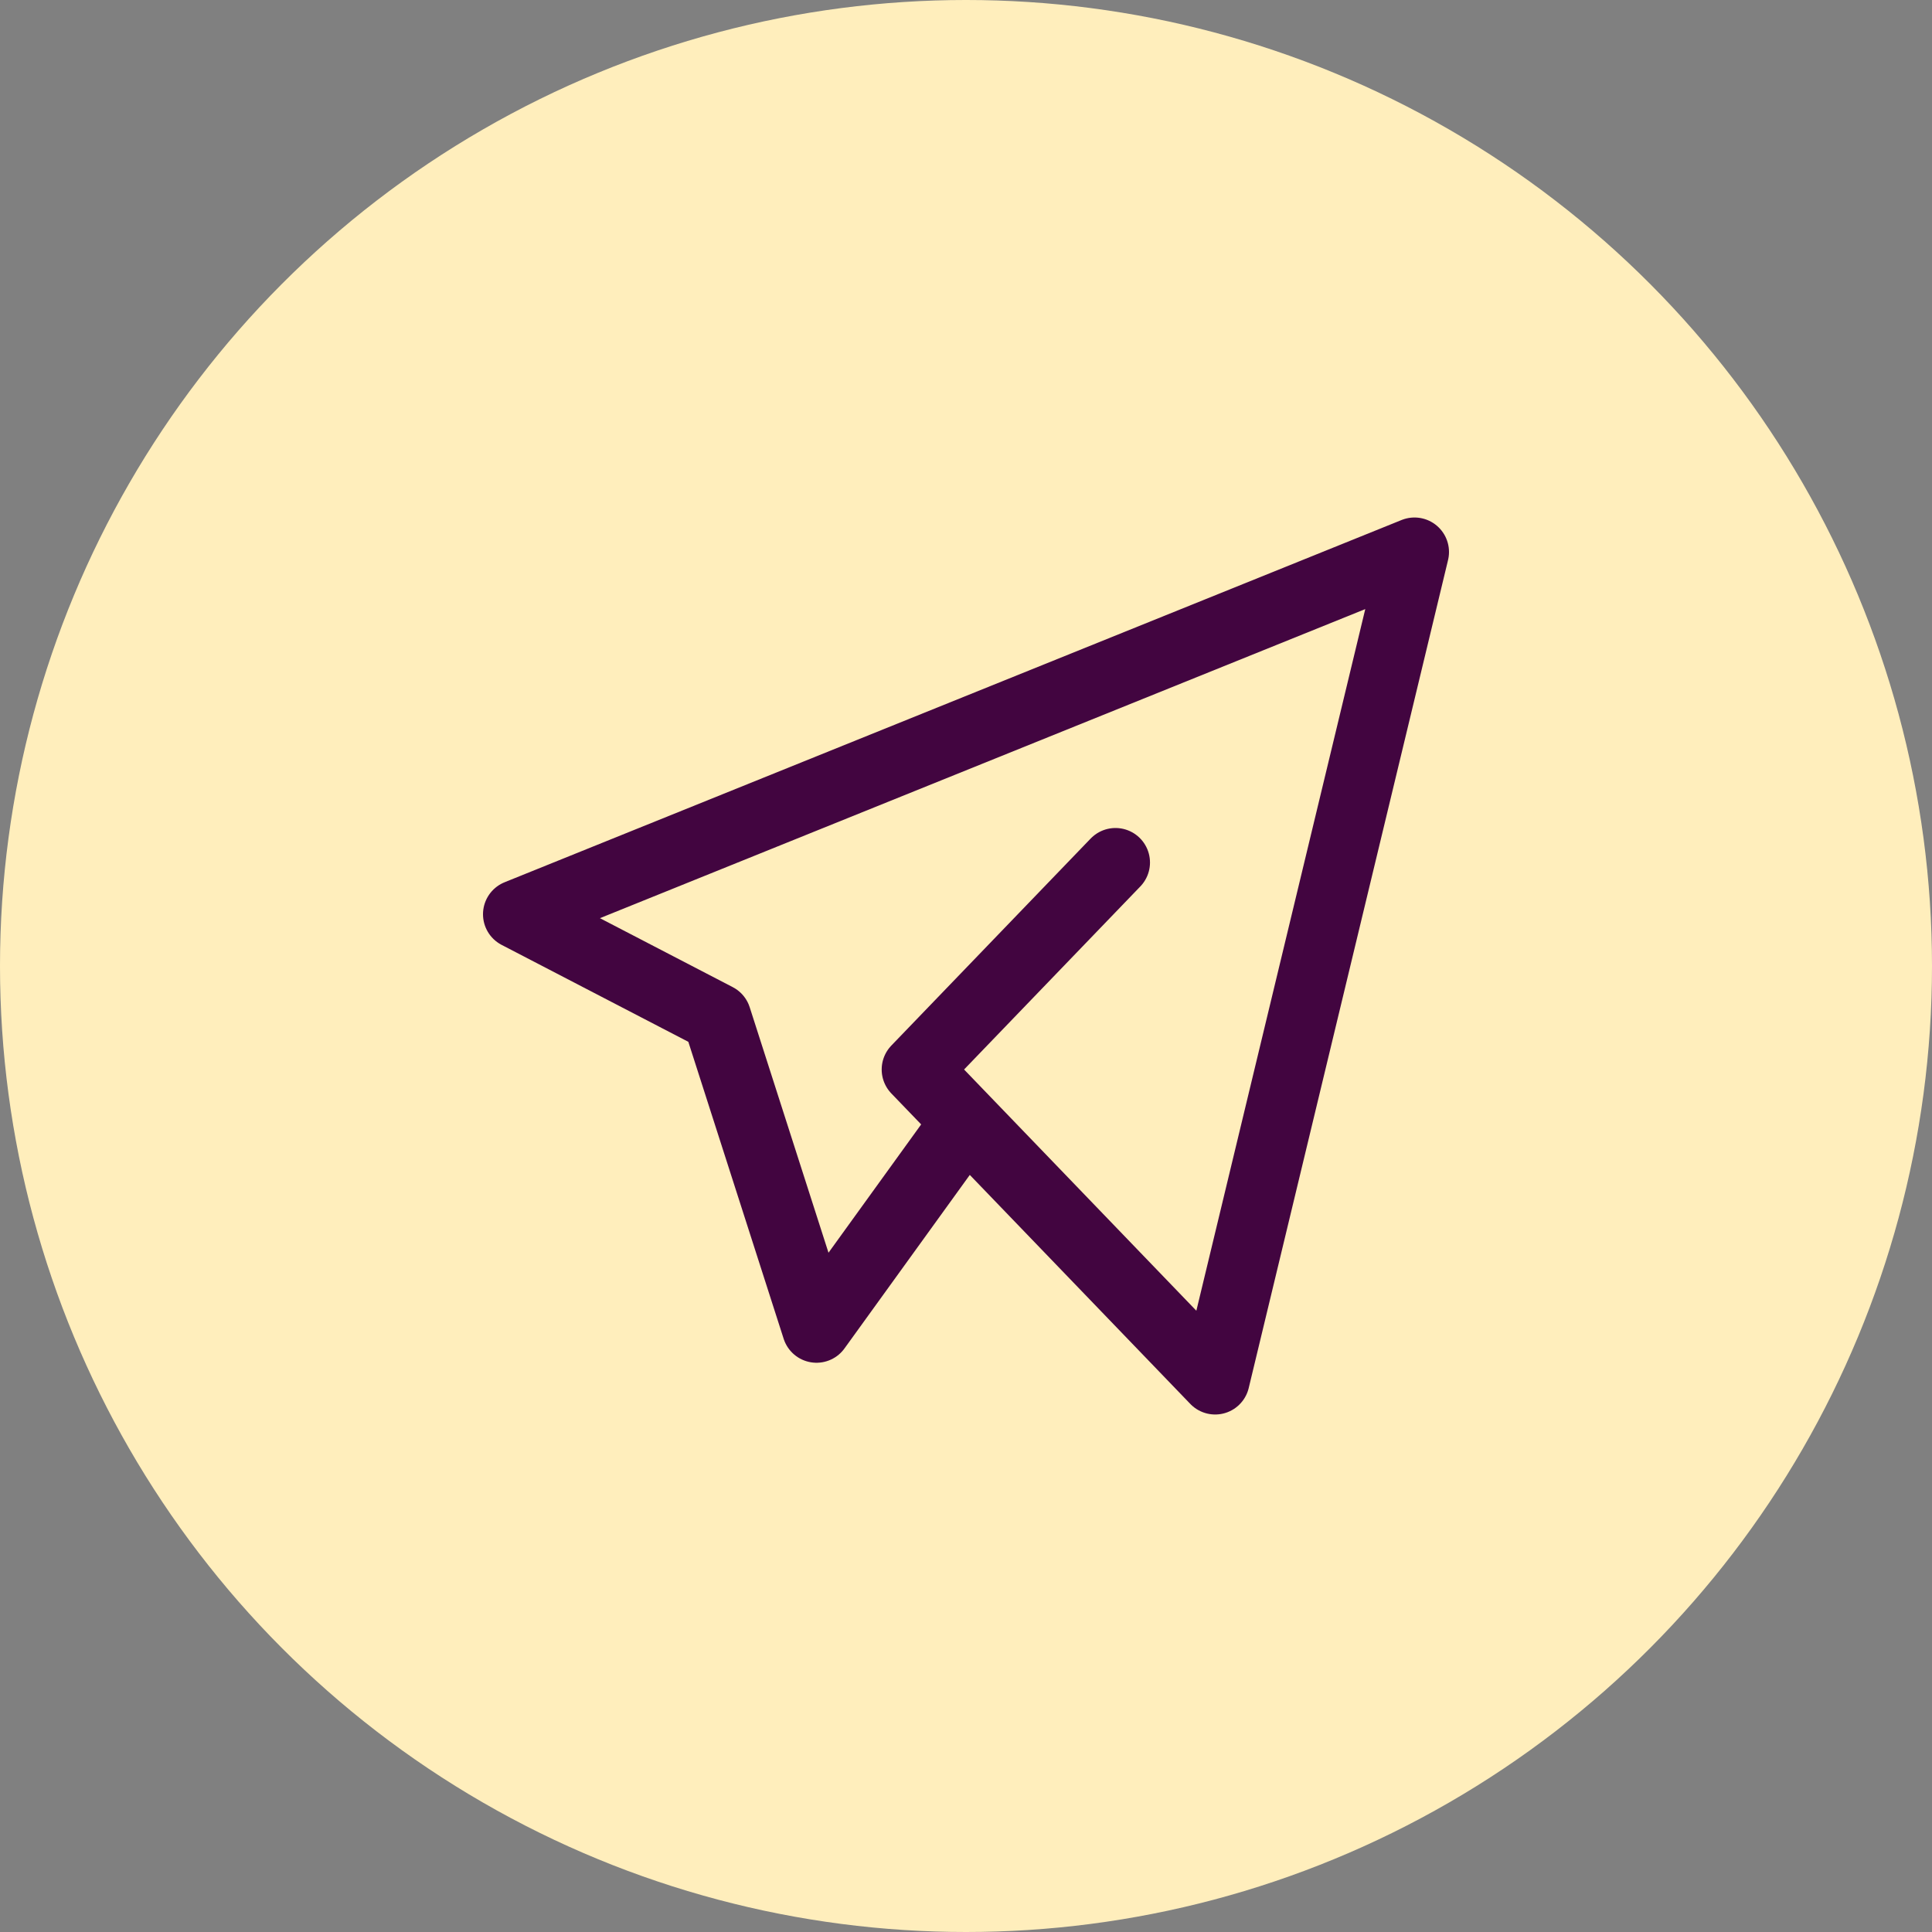
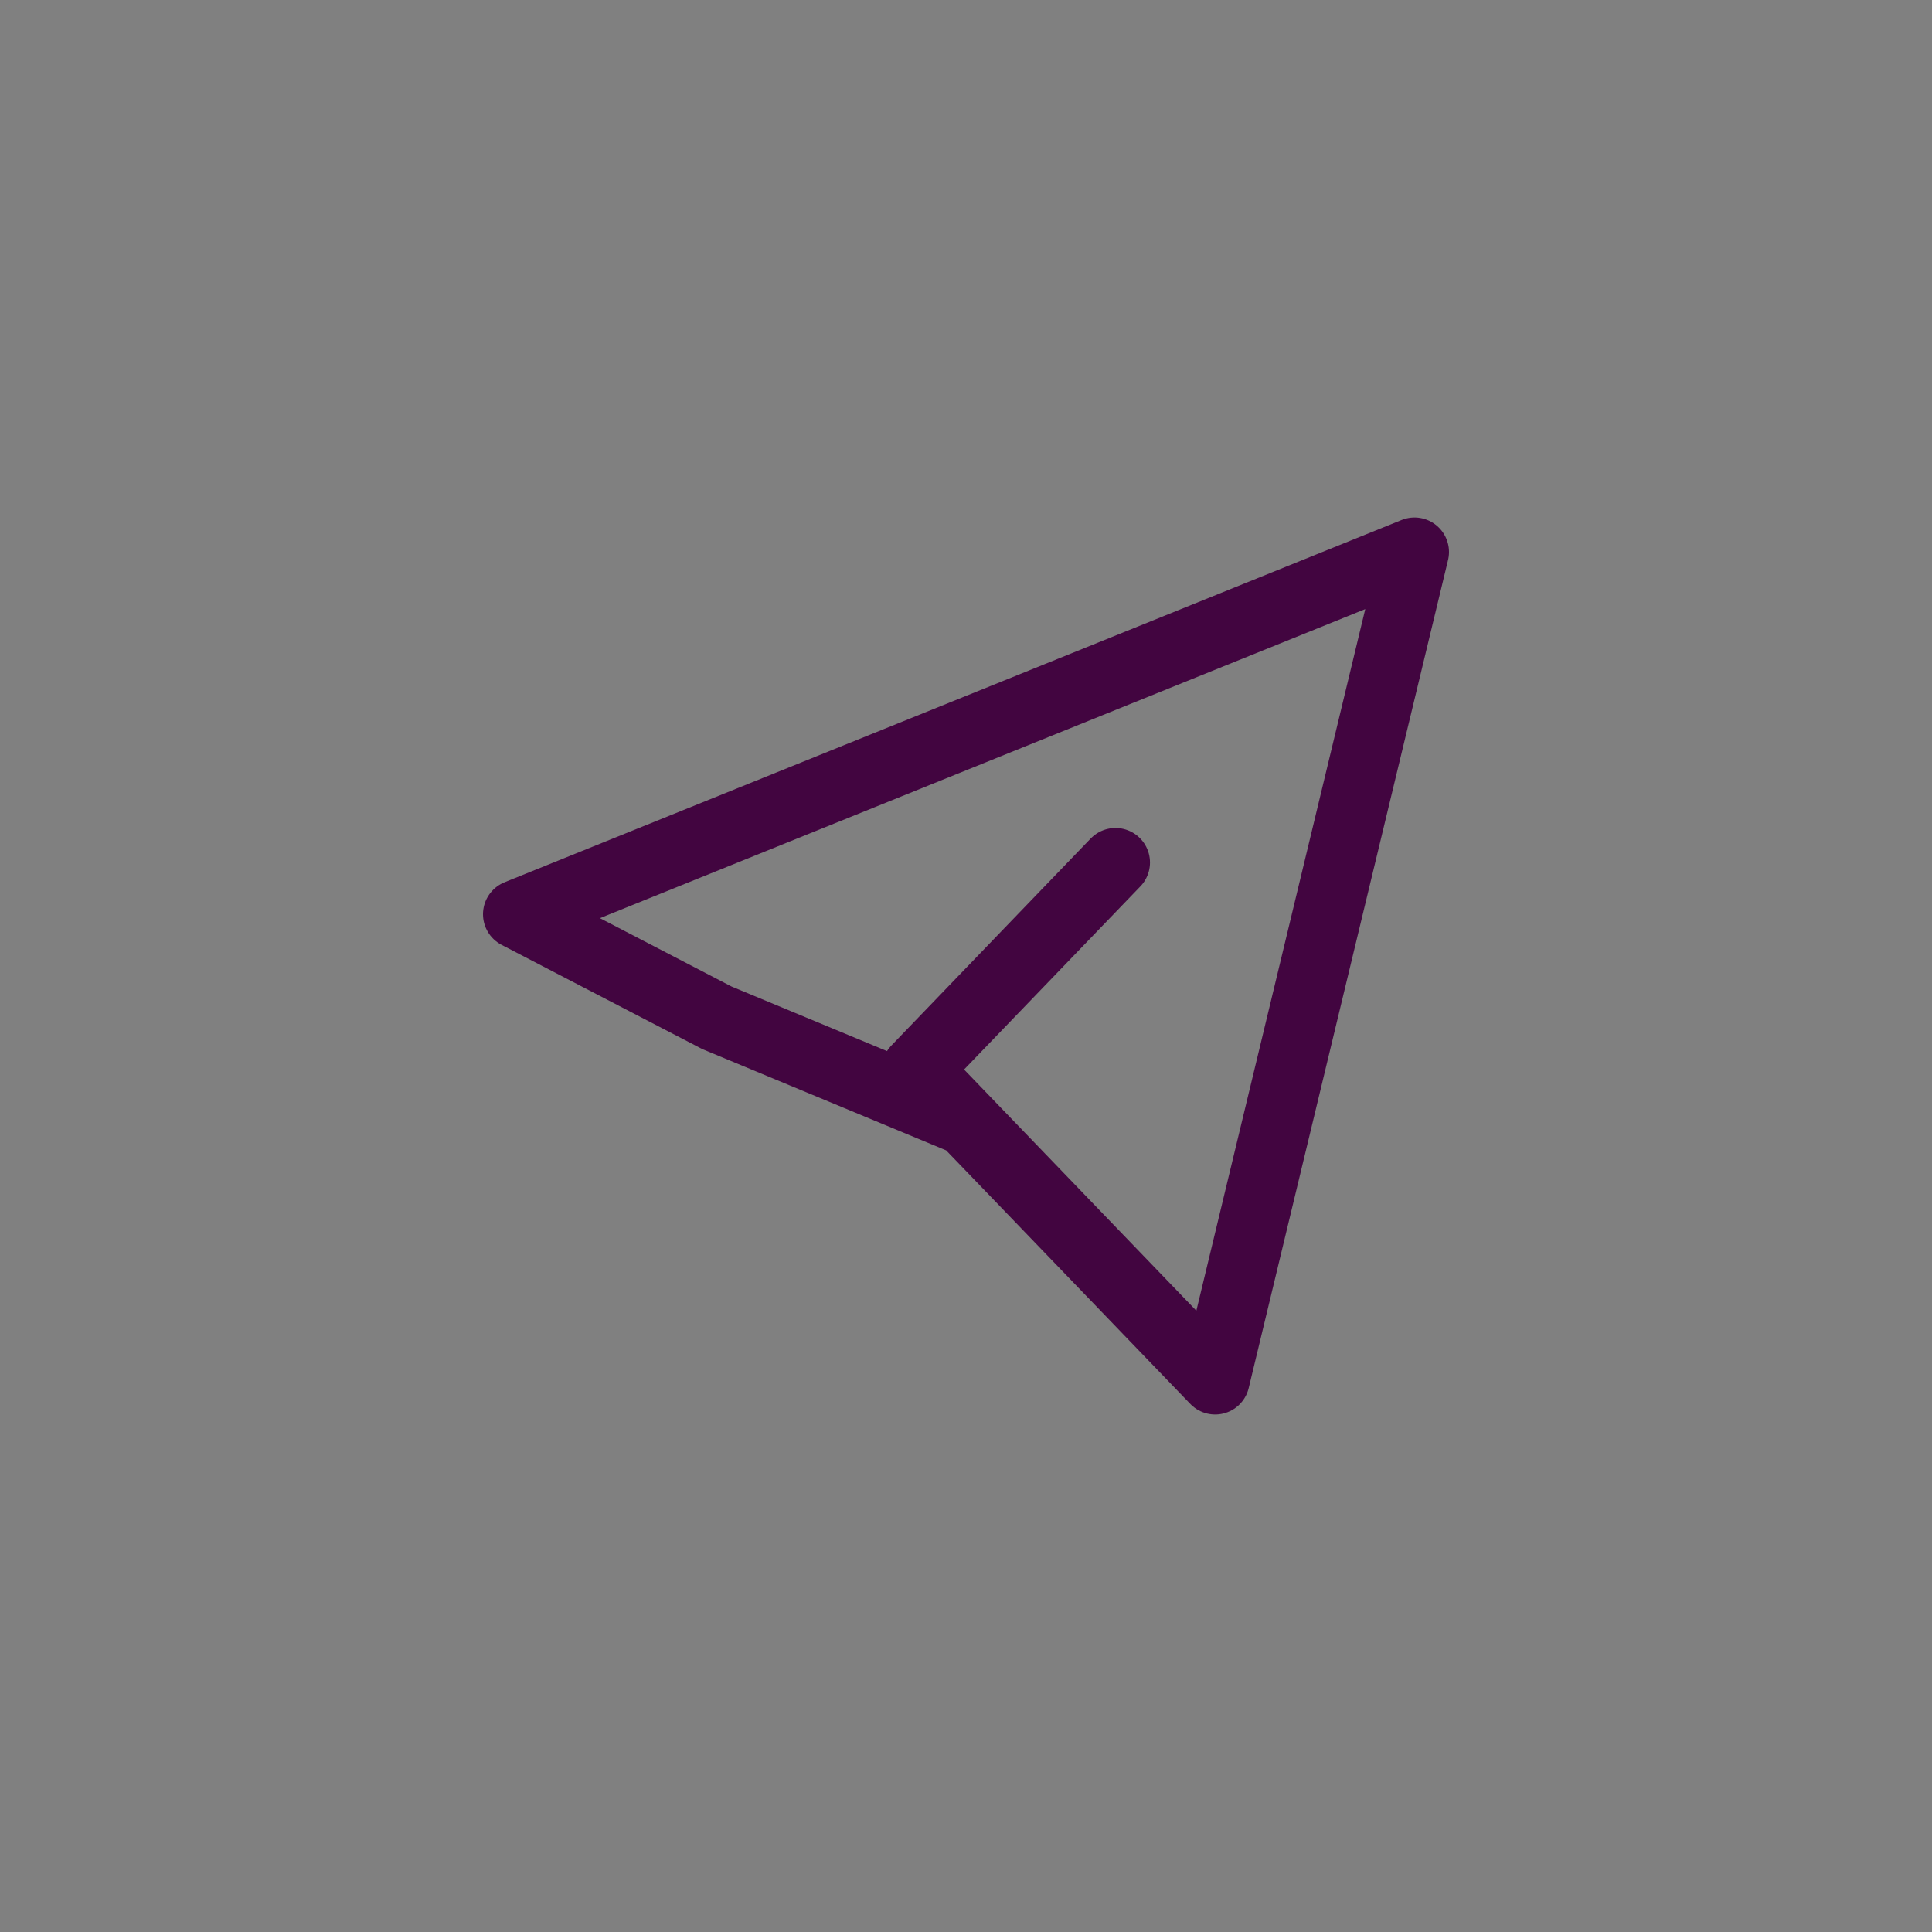
<svg xmlns="http://www.w3.org/2000/svg" width="56" height="56" viewBox="0 0 56 56" fill="none">
  <rect x="0" y="0" width="56" height="56" fill="#808080" stroke="none" />
-   <circle cx="28" cy="28" r="28" fill="#FFEEBC" />
-   <path d="M32.333 25L26.556 31L35.222 40L41 16L15 26.5L20.778 29.5L23.667 38.5L28 32.5" stroke="#420540" stroke-width="2" stroke-linecap="round" stroke-linejoin="round" />
+   <path d="M32.333 25L26.556 31L35.222 40L41 16L15 26.5L20.778 29.5L28 32.5" stroke="#420540" stroke-width="2" stroke-linecap="round" stroke-linejoin="round" />
</svg>